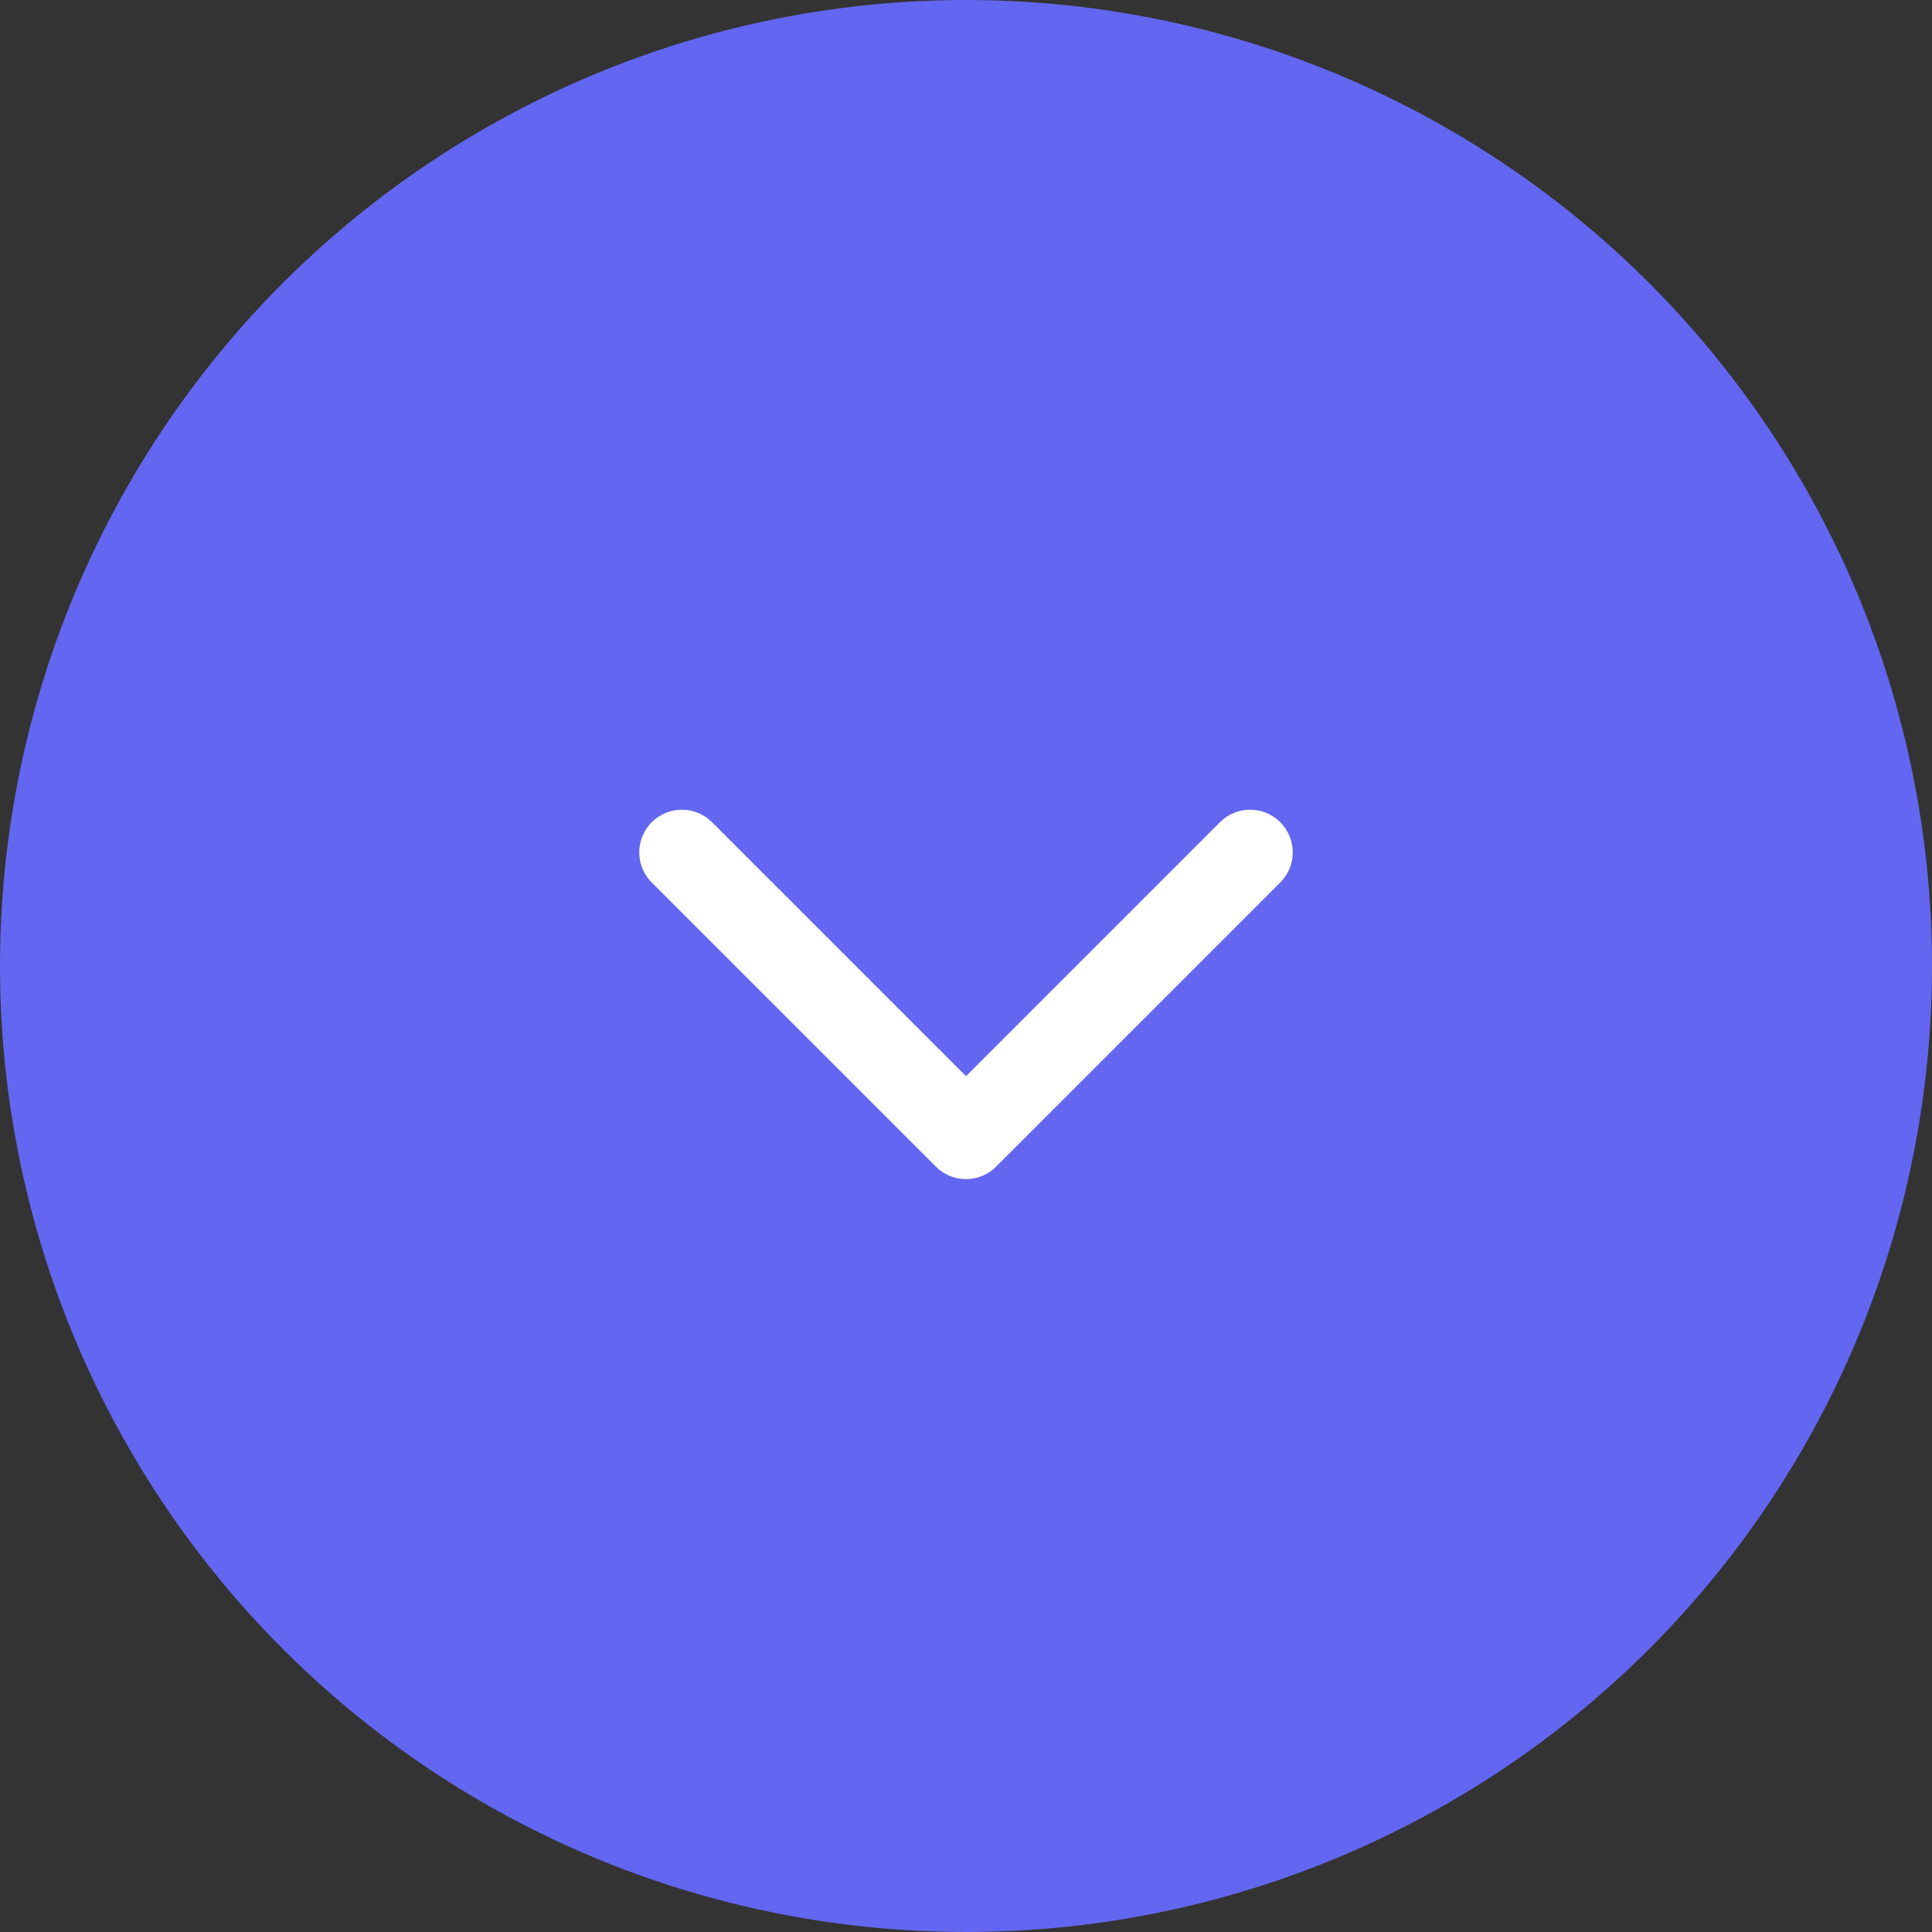
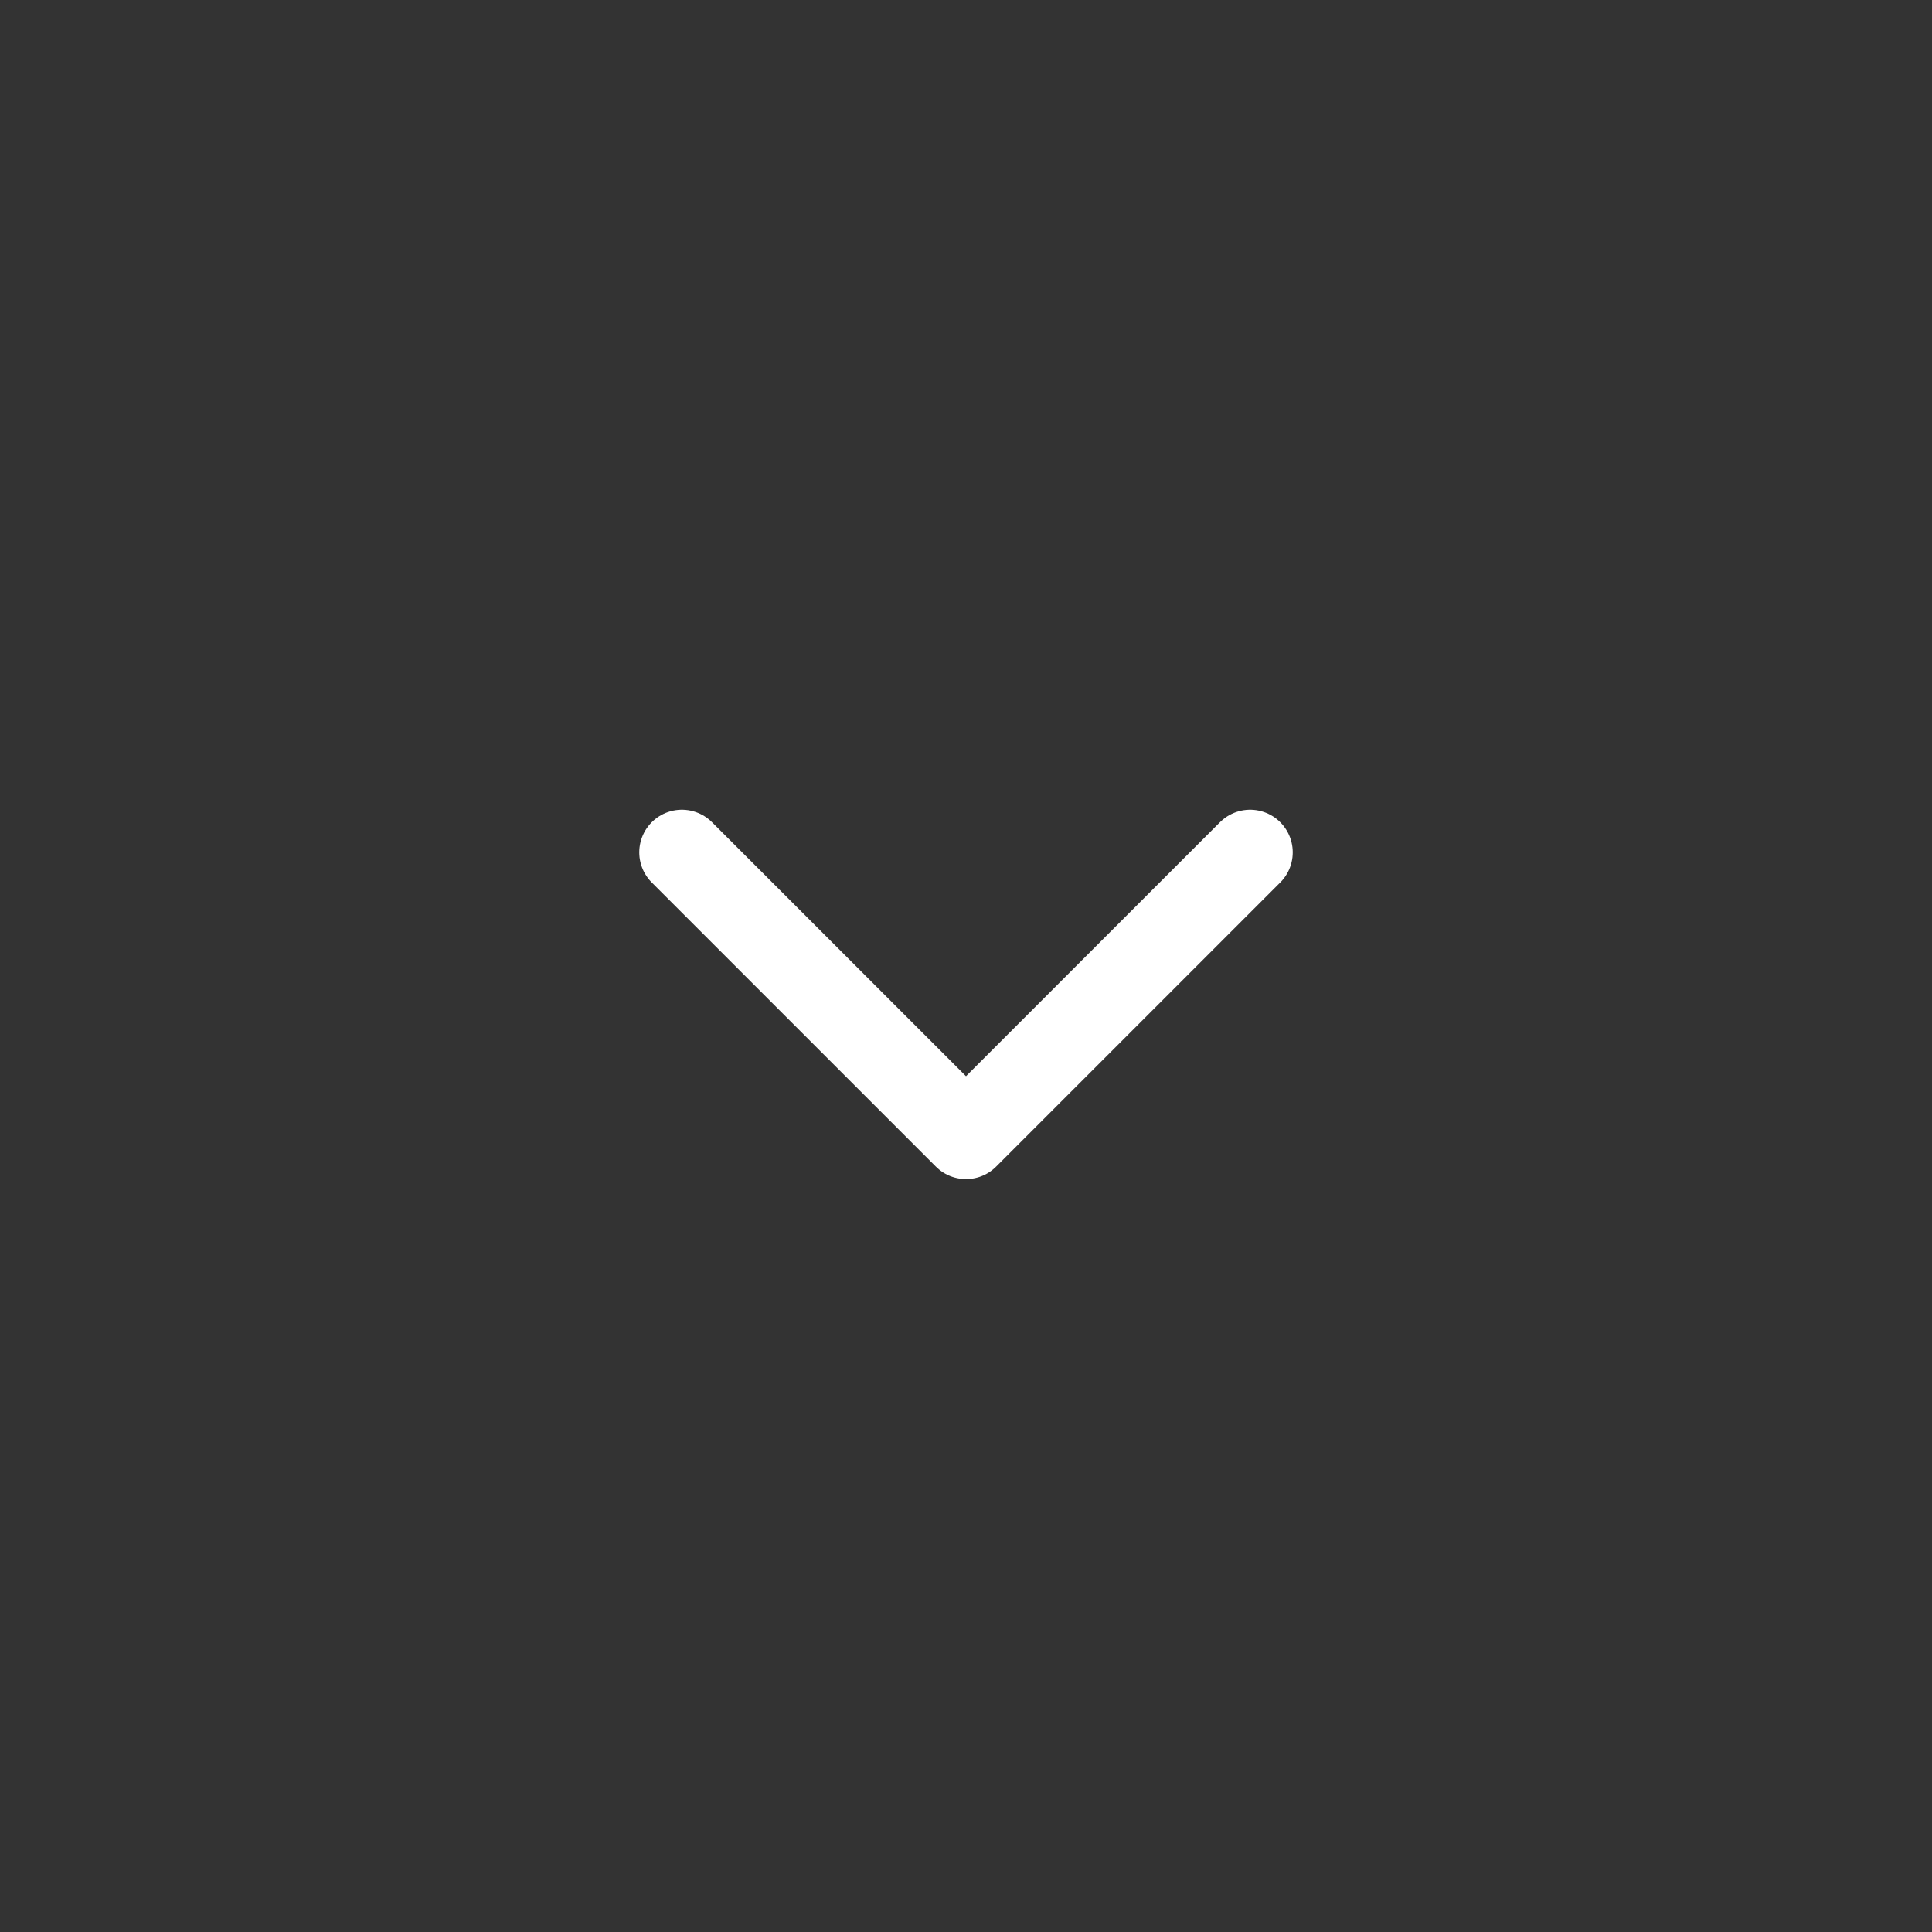
<svg xmlns="http://www.w3.org/2000/svg" width="34" height="34" fill="none">
  <rect width="100%" height="100%" fill="#333333" stroke="none" />
-   <circle cx="17" cy="17" r="17" transform="rotate(90 17 17)" fill="#6366F1" />
  <path d="m12 15 5 5 5-5" stroke="#fff" stroke-width="1.5" stroke-linecap="round" stroke-linejoin="round" />
</svg>